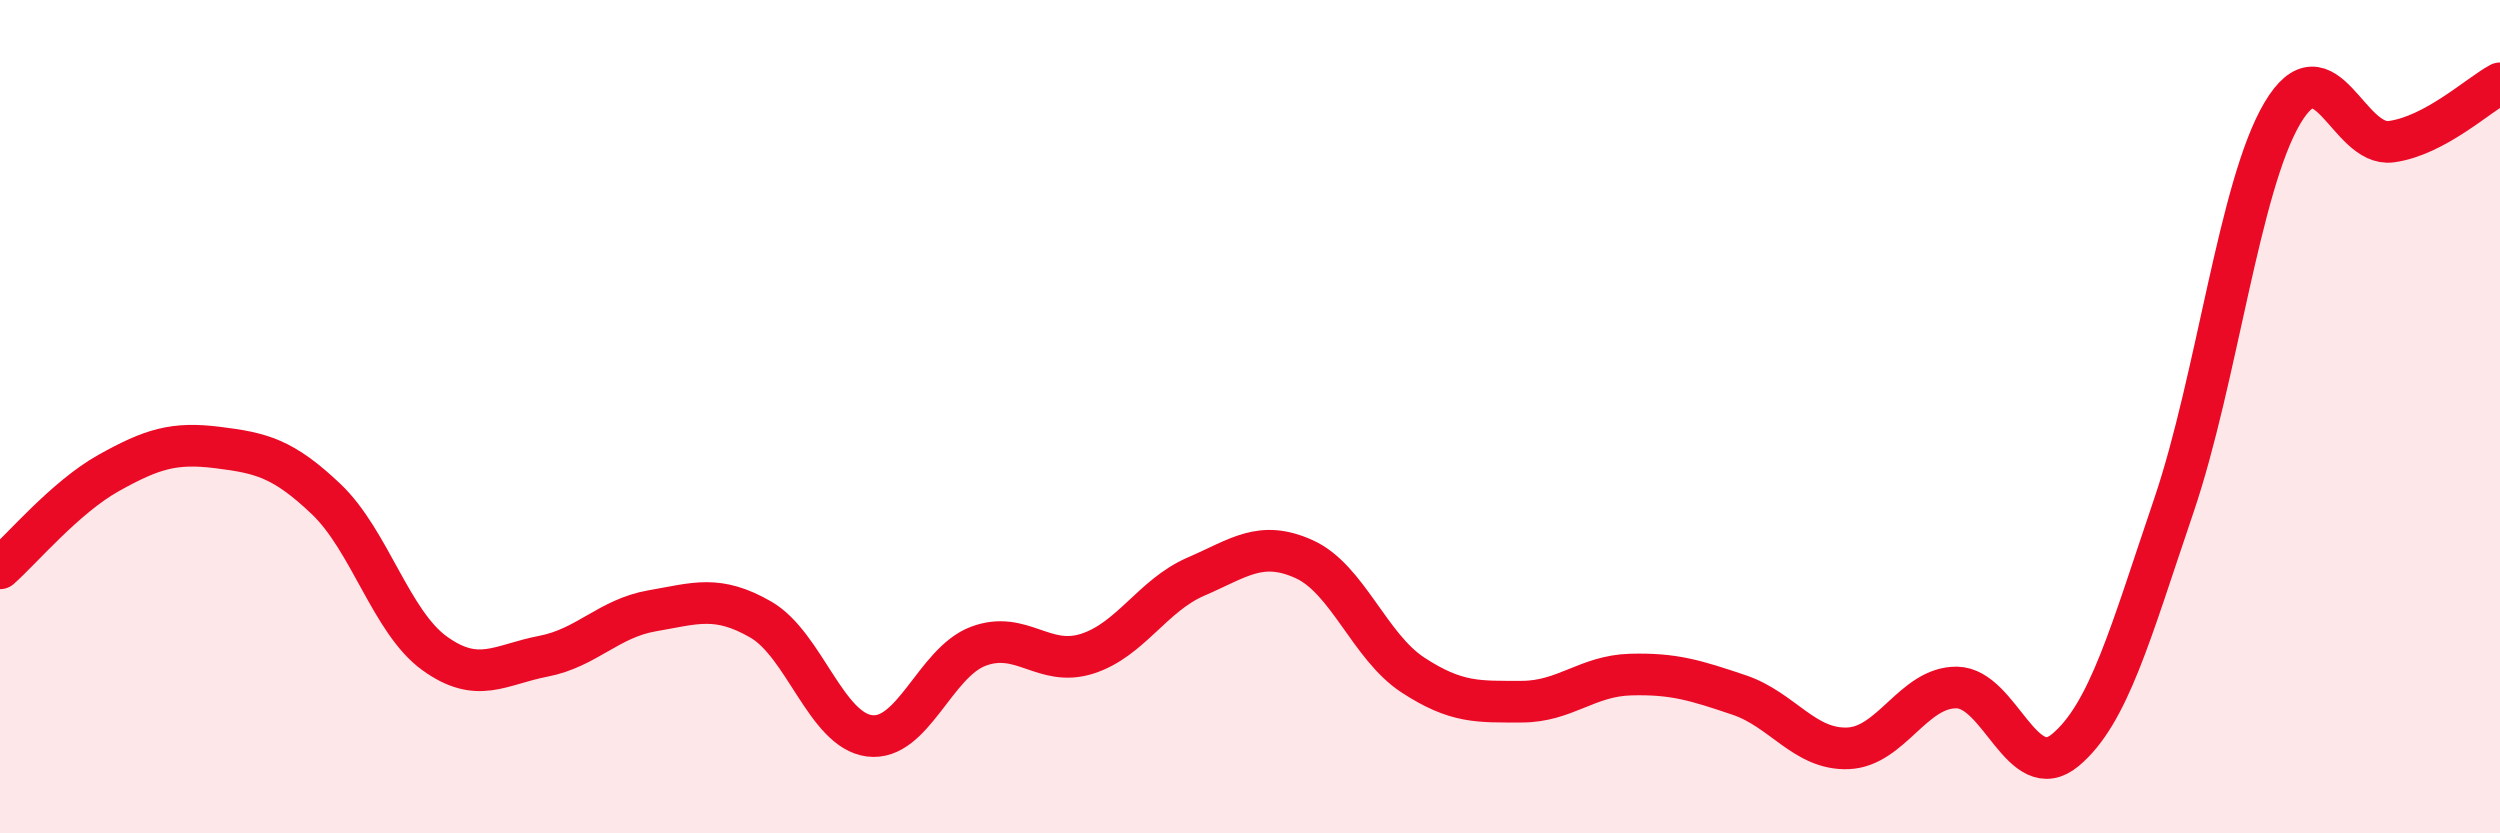
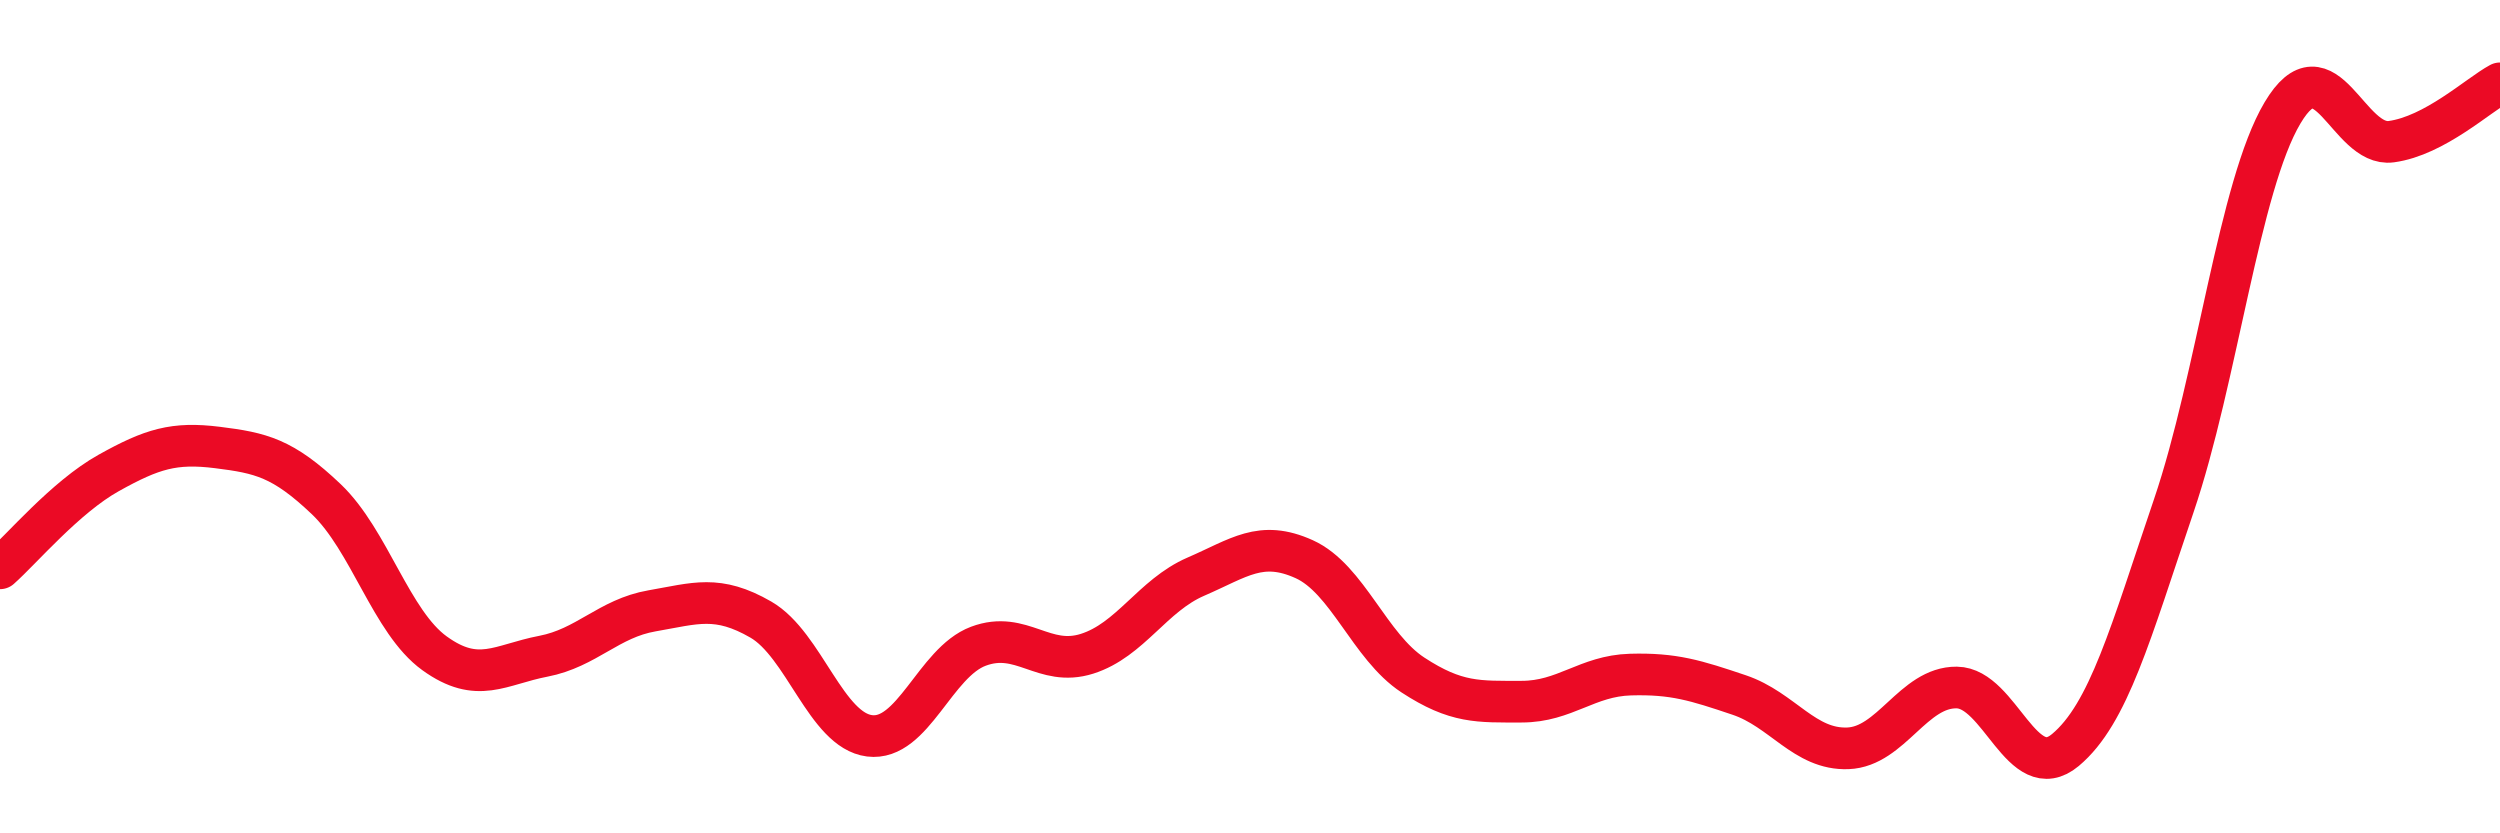
<svg xmlns="http://www.w3.org/2000/svg" width="60" height="20" viewBox="0 0 60 20">
-   <path d="M 0,13.64 C 0.52,13.18 1.57,11.93 2.61,11.35 C 3.65,10.77 4.18,10.61 5.22,10.74 C 6.26,10.87 6.79,10.99 7.83,11.98 C 8.87,12.97 9.39,14.93 10.43,15.68 C 11.47,16.43 12,15.95 13.04,15.75 C 14.08,15.55 14.61,14.84 15.65,14.66 C 16.69,14.48 17.22,14.27 18.26,14.87 C 19.3,15.47 19.83,17.53 20.87,17.66 C 21.91,17.79 22.44,15.9 23.48,15.51 C 24.52,15.12 25.05,16.02 26.09,15.69 C 27.13,15.36 27.66,14.29 28.7,13.84 C 29.74,13.39 30.26,12.95 31.3,13.42 C 32.34,13.89 32.87,15.52 33.91,16.2 C 34.95,16.88 35.48,16.84 36.52,16.84 C 37.56,16.84 38.09,16.22 39.13,16.19 C 40.17,16.16 40.7,16.33 41.74,16.68 C 42.78,17.03 43.31,18 44.35,17.96 C 45.39,17.92 45.92,16.49 46.96,16.5 C 48,16.51 48.53,18.87 49.57,18 C 50.61,17.13 51.13,15.2 52.17,12.14 C 53.21,9.08 53.74,4.46 54.78,2.71 C 55.82,0.96 56.35,3.54 57.39,3.4 C 58.43,3.26 59.48,2.28 60,2L60 20L0 20Z" fill="#EB0A25" opacity="0.1" stroke-linecap="round" stroke-linejoin="round" />
  <path d="M 0,13.64 C 0.52,13.18 1.57,11.93 2.61,11.35 C 3.65,10.77 4.18,10.61 5.22,10.74 C 6.26,10.87 6.79,10.99 7.83,11.98 C 8.87,12.97 9.39,14.93 10.43,15.68 C 11.47,16.43 12,15.95 13.04,15.75 C 14.08,15.55 14.61,14.84 15.65,14.66 C 16.69,14.48 17.22,14.27 18.26,14.87 C 19.3,15.47 19.83,17.53 20.87,17.66 C 21.91,17.79 22.44,15.9 23.48,15.51 C 24.52,15.12 25.05,16.02 26.09,15.69 C 27.13,15.36 27.66,14.29 28.7,13.84 C 29.74,13.39 30.26,12.95 31.3,13.42 C 32.34,13.89 32.87,15.52 33.91,16.2 C 34.95,16.88 35.48,16.84 36.52,16.84 C 37.56,16.84 38.09,16.22 39.13,16.19 C 40.17,16.16 40.7,16.33 41.74,16.68 C 42.78,17.03 43.31,18 44.35,17.96 C 45.39,17.92 45.92,16.49 46.96,16.5 C 48,16.51 48.53,18.87 49.57,18 C 50.61,17.13 51.13,15.2 52.17,12.14 C 53.21,9.08 53.74,4.46 54.78,2.71 C 55.82,0.96 56.35,3.54 57.39,3.4 C 58.43,3.26 59.48,2.28 60,2" stroke="#EB0A25" stroke-width="1" fill="none" stroke-linecap="round" stroke-linejoin="round" />
</svg>